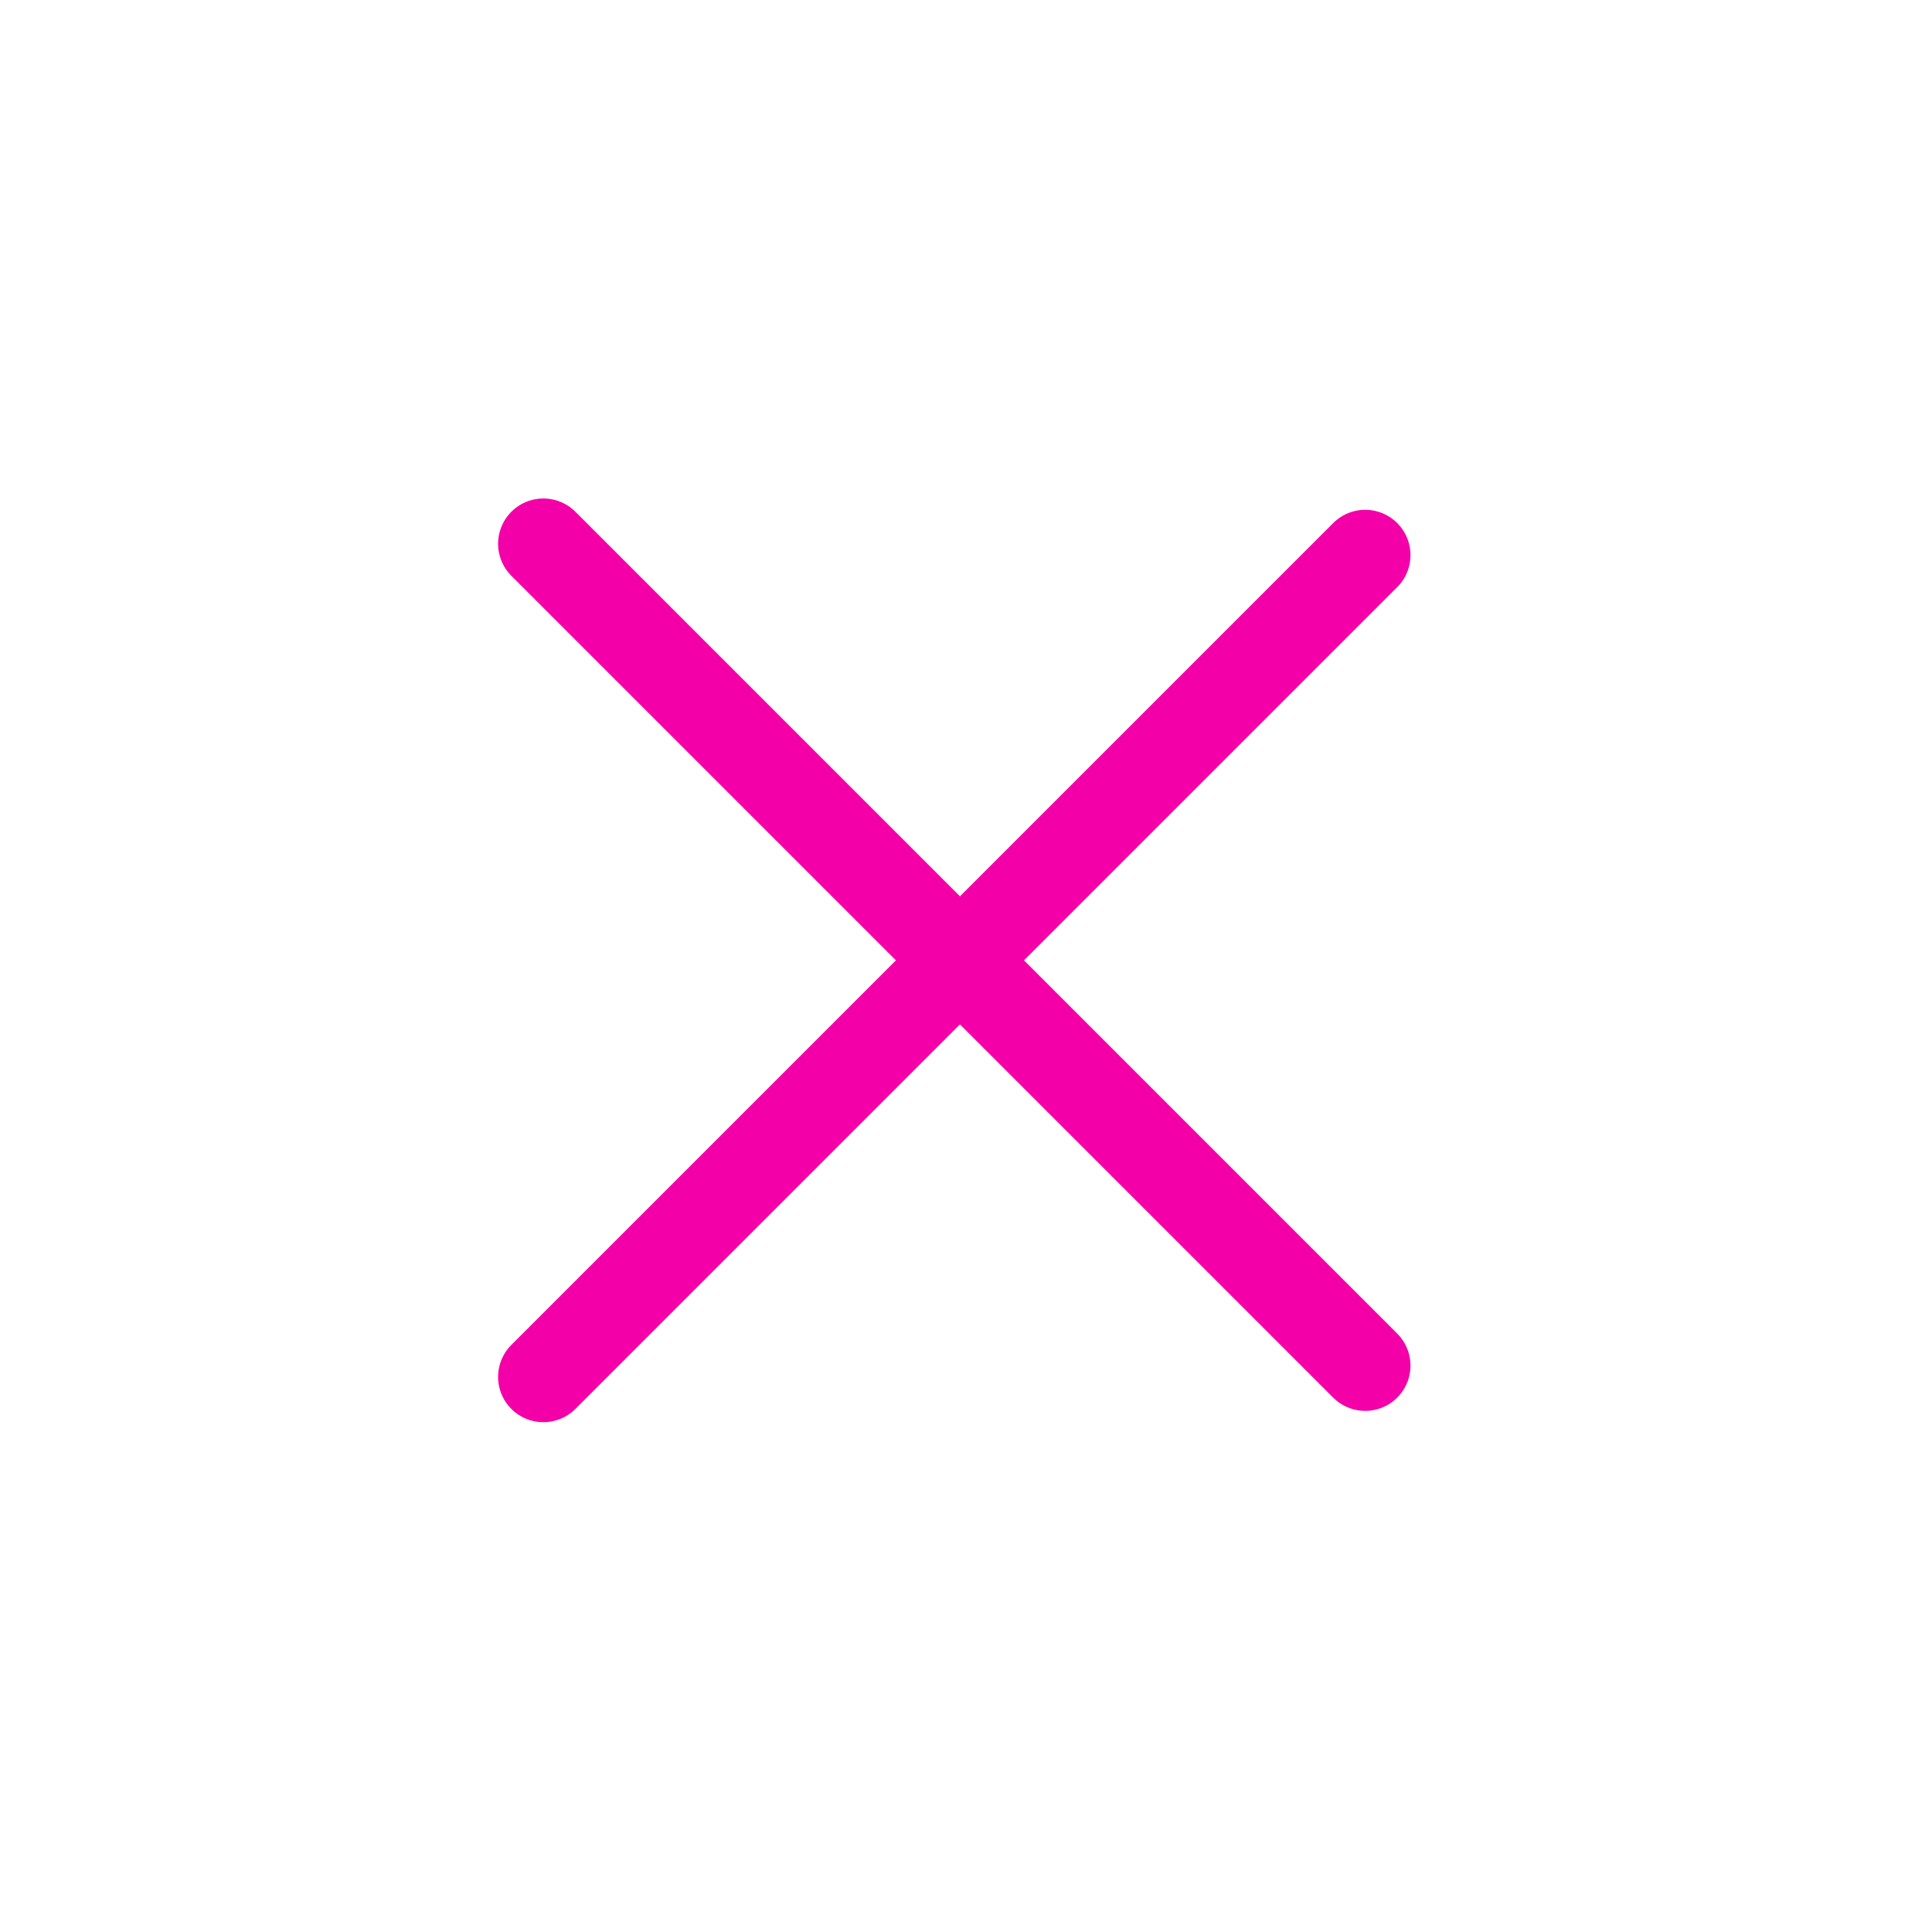
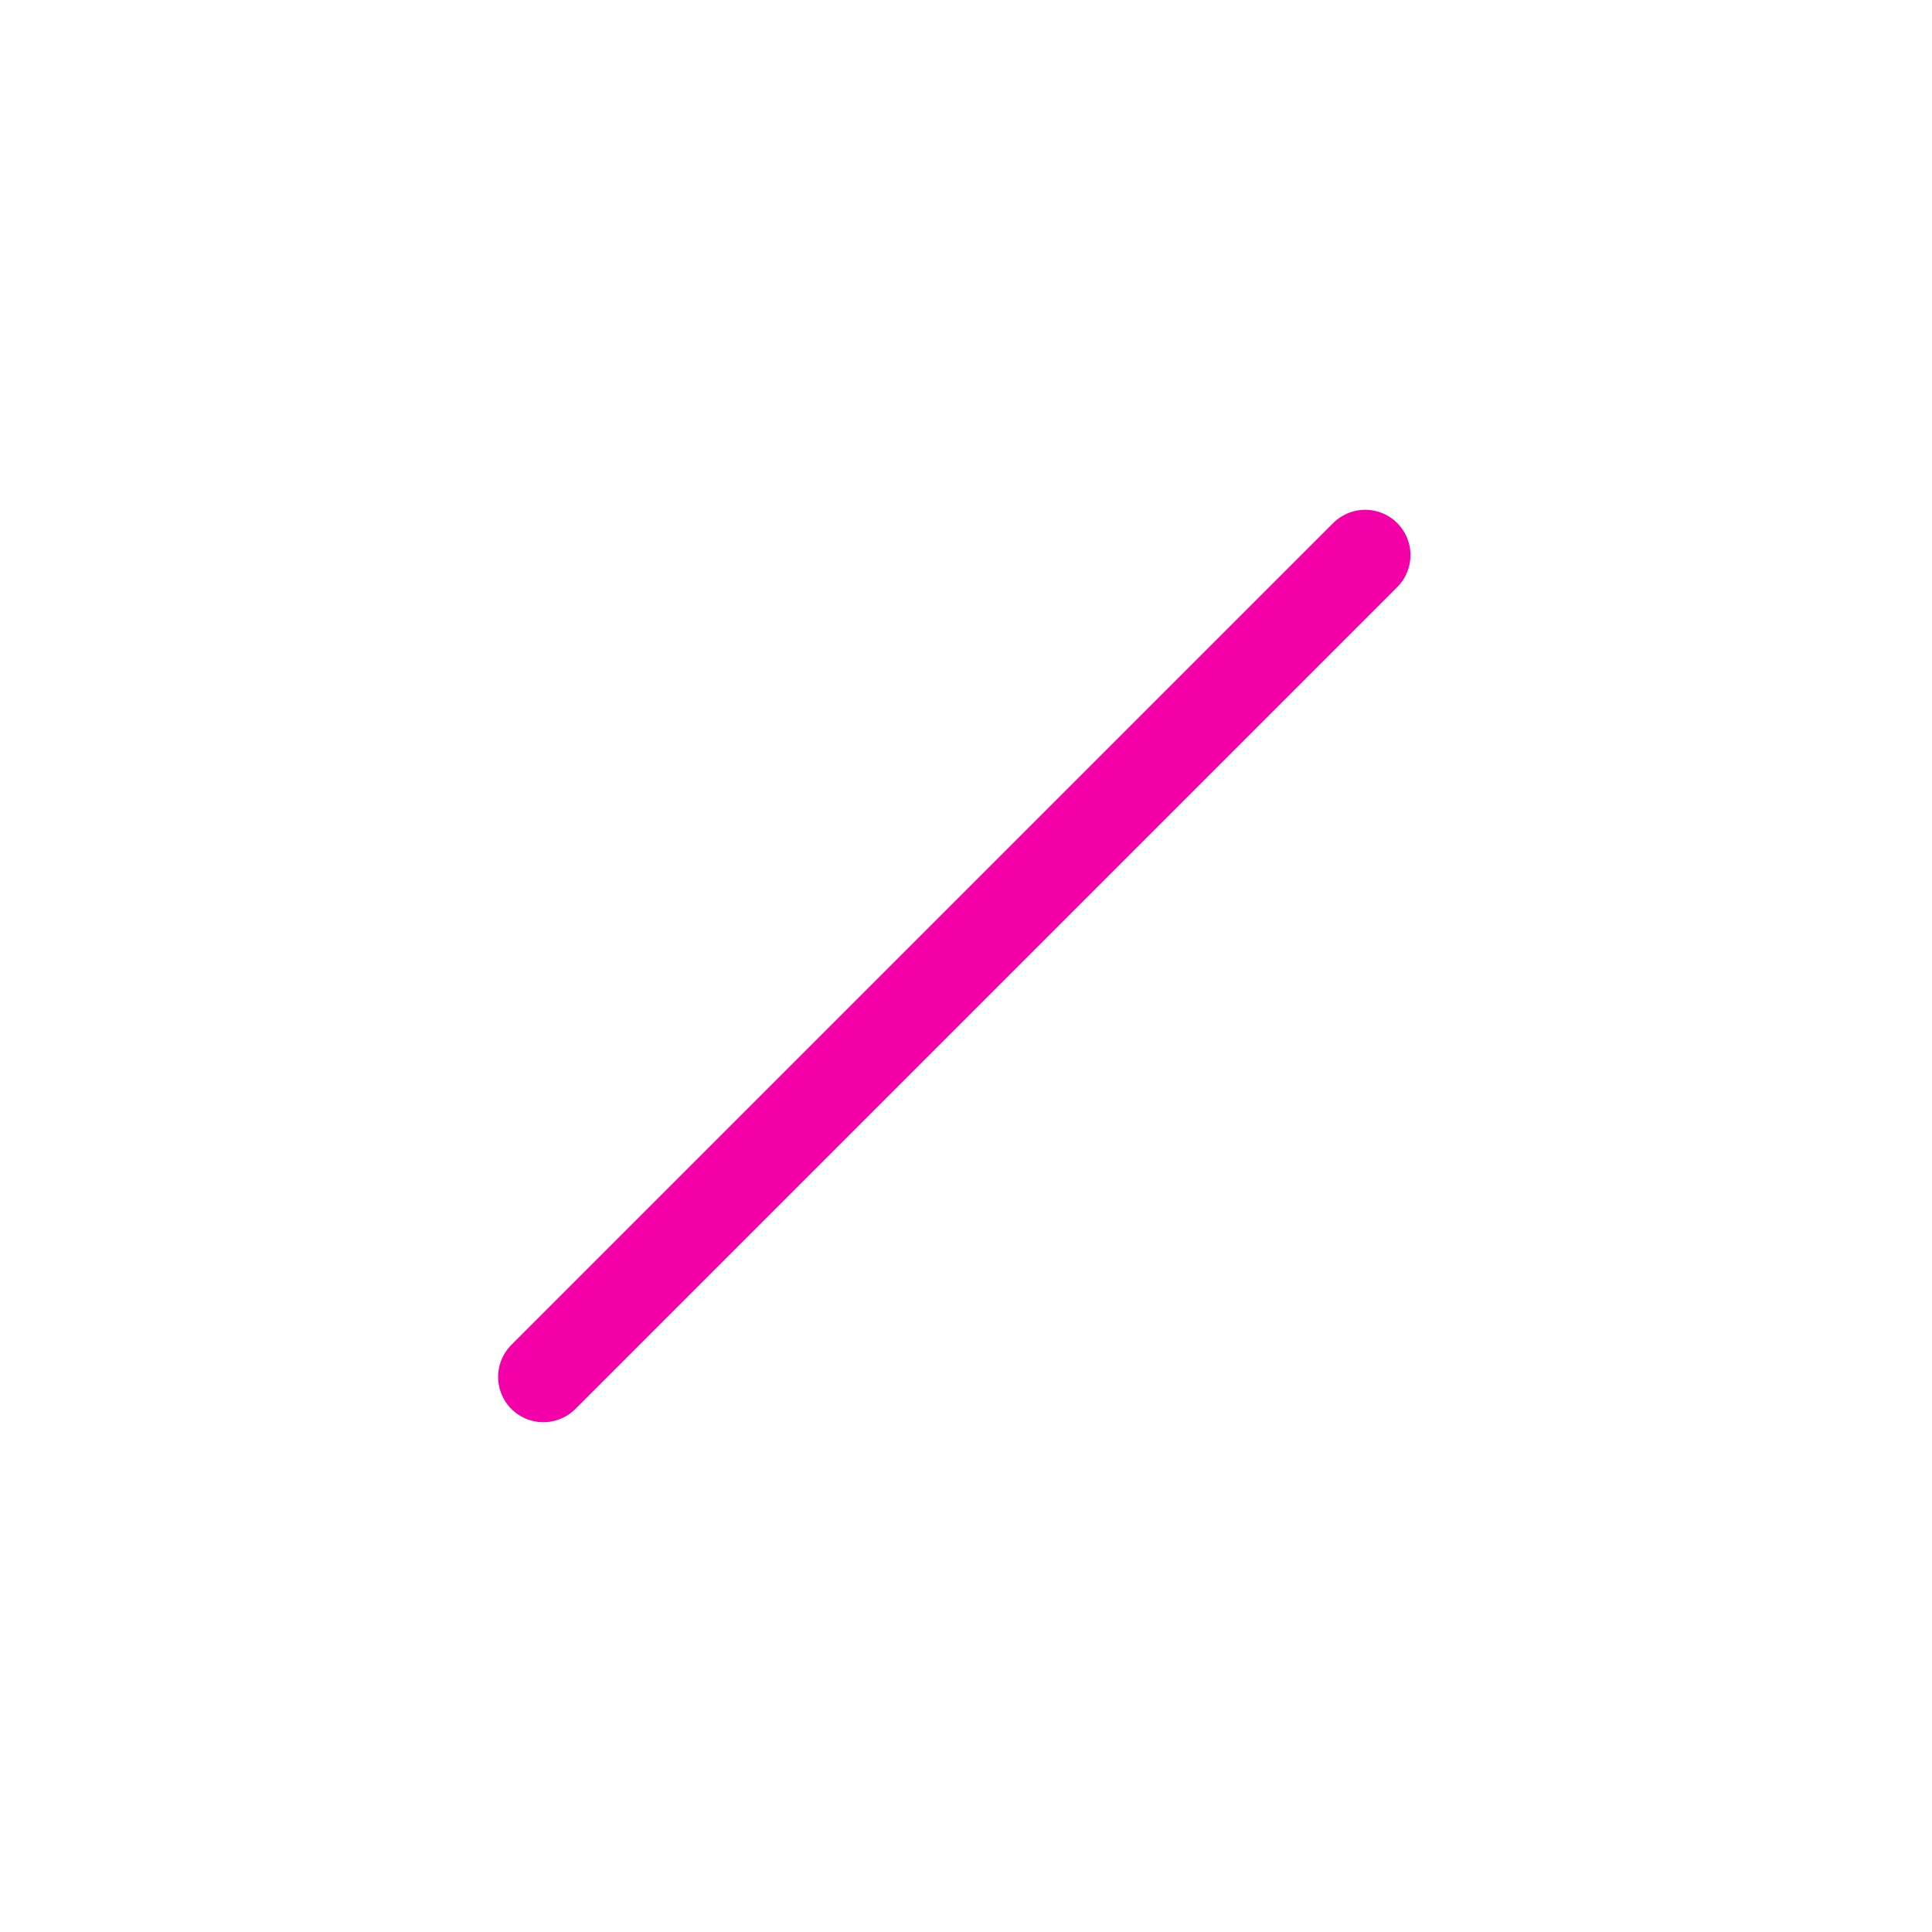
<svg xmlns="http://www.w3.org/2000/svg" width="64" height="64" viewBox="0 0 64 64" fill="none">
  <g id="Hamburger Menu">
-     <rect id="Rectangle 37" width="64" height="64" fill="white" />
-     <path id="Top" d="M18 18.013L45.224 45.237" stroke="#F300A8" stroke-width="3" stroke-linecap="round" />
    <path id="Middle" d="M18 45.612L45.224 18.388" stroke="#F300A8" stroke-width="3" stroke-linecap="round" />
  </g>
</svg>